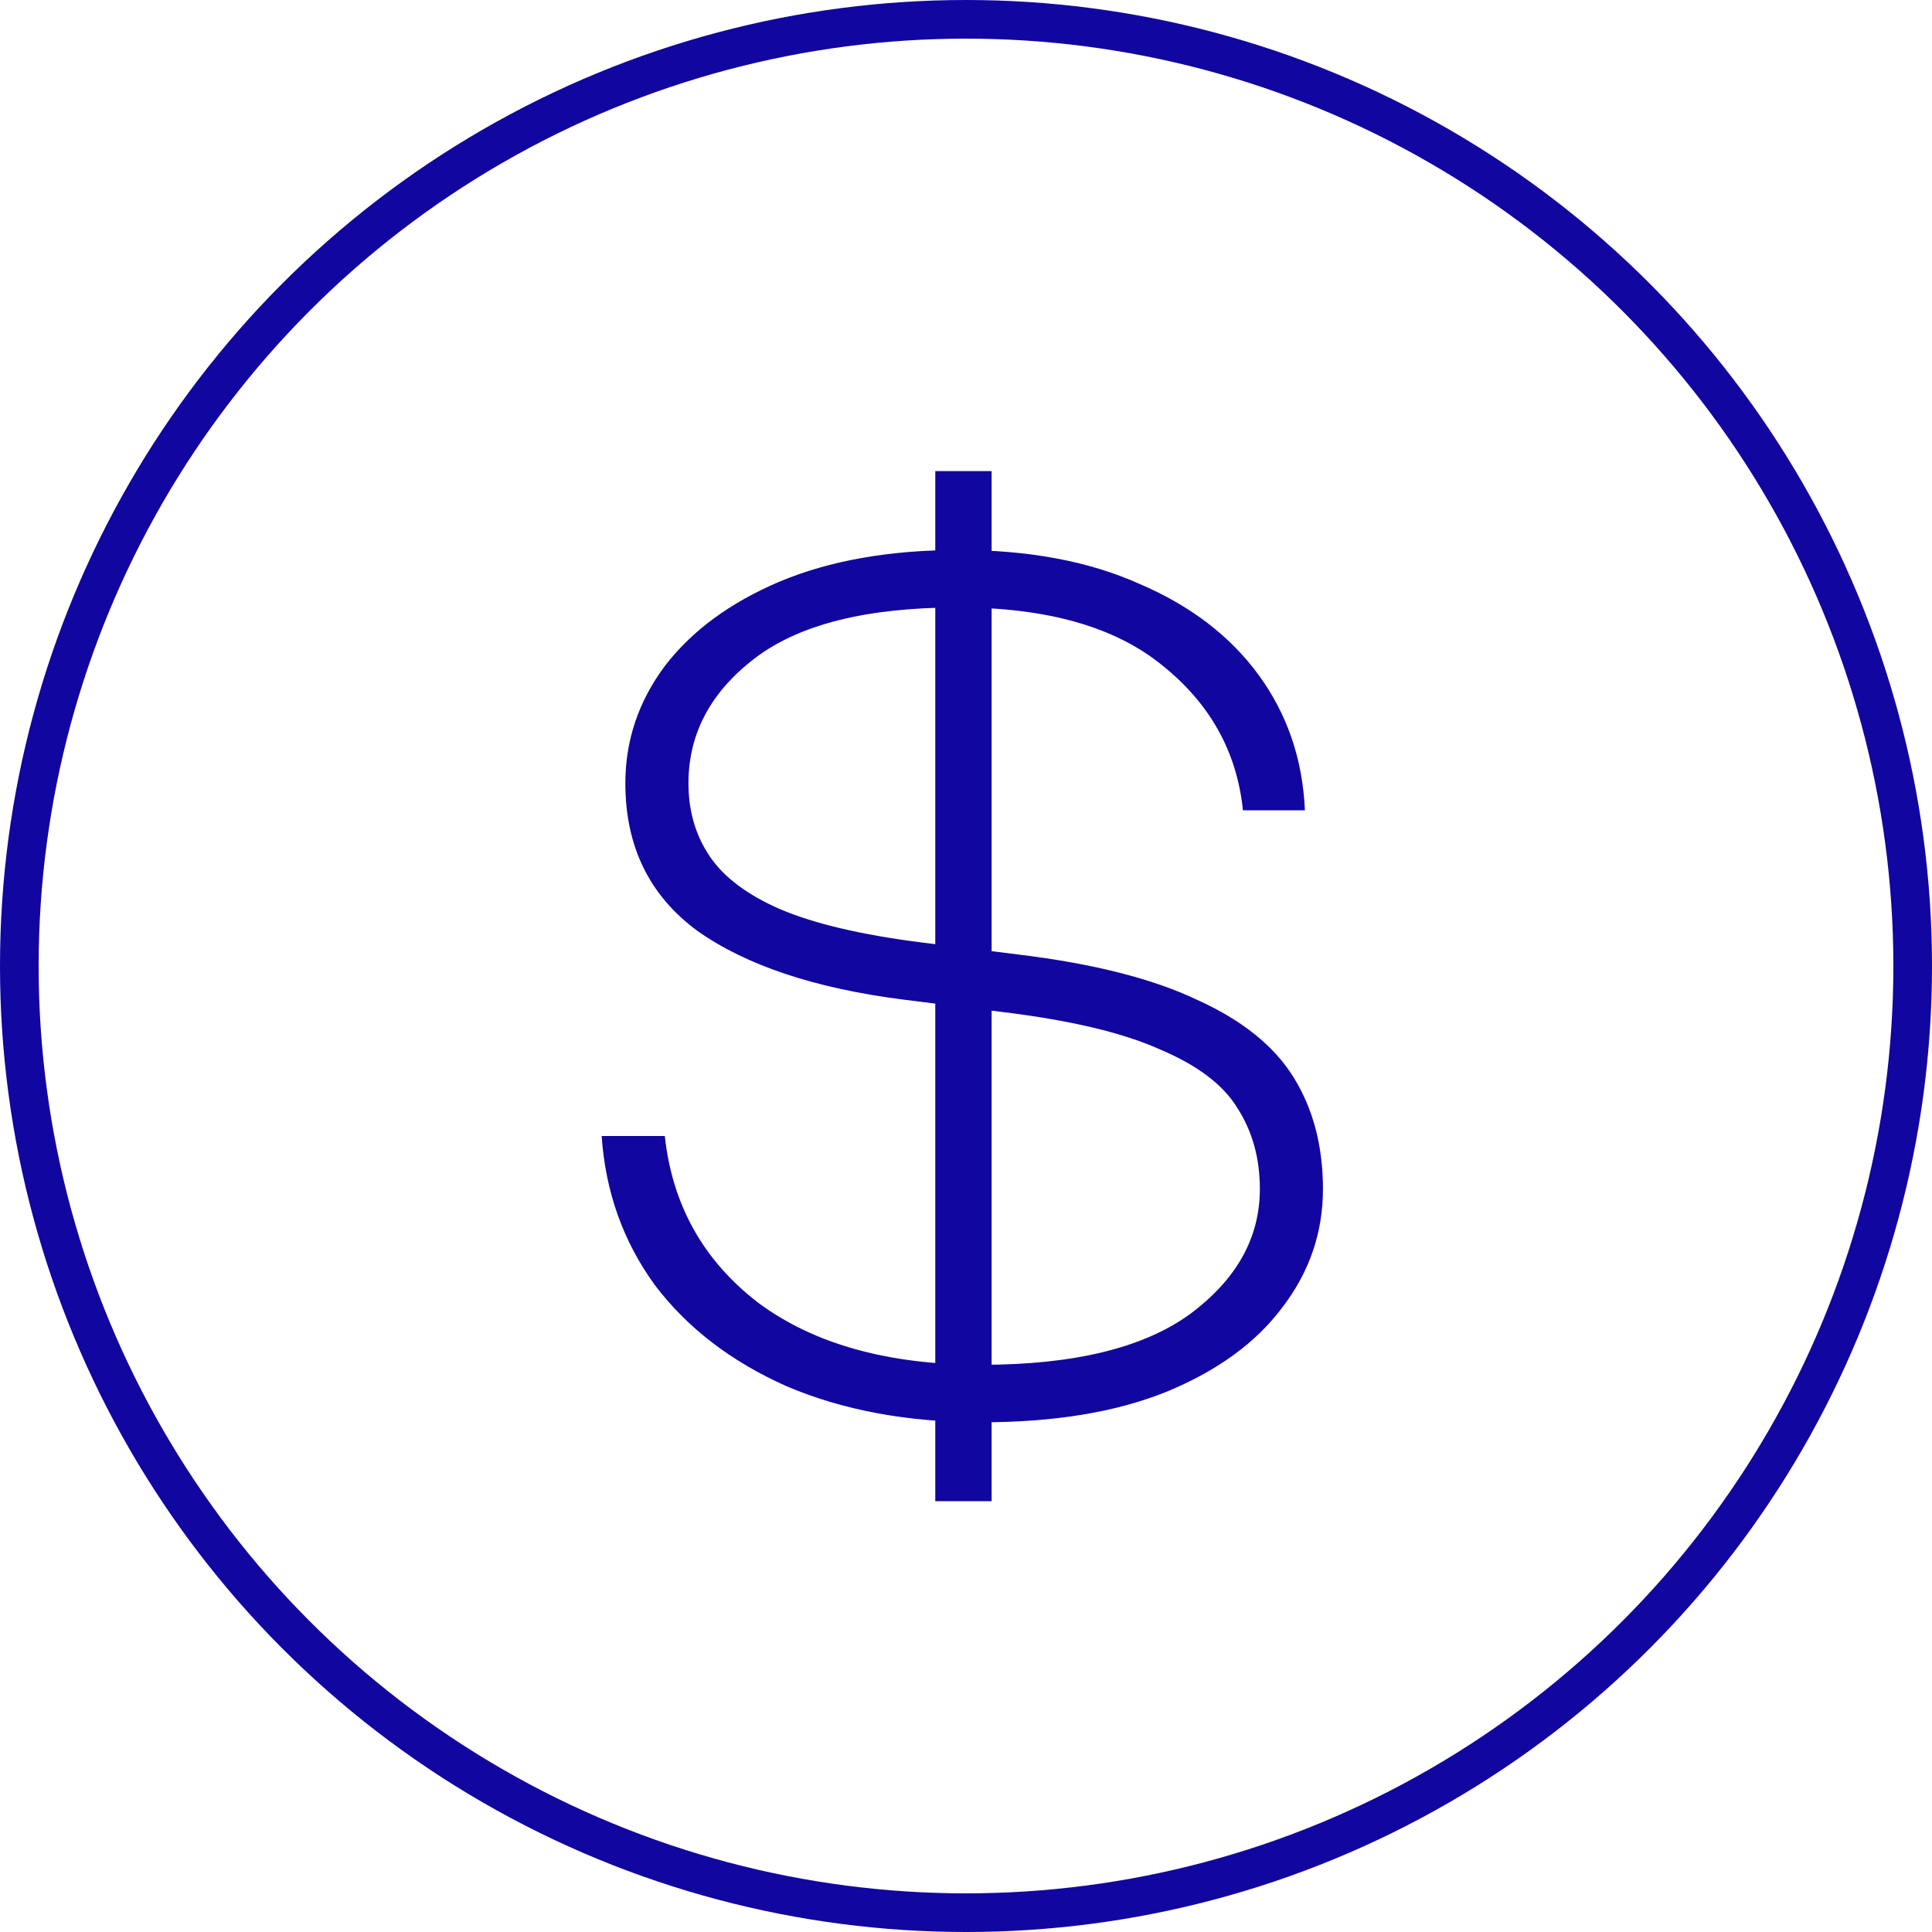
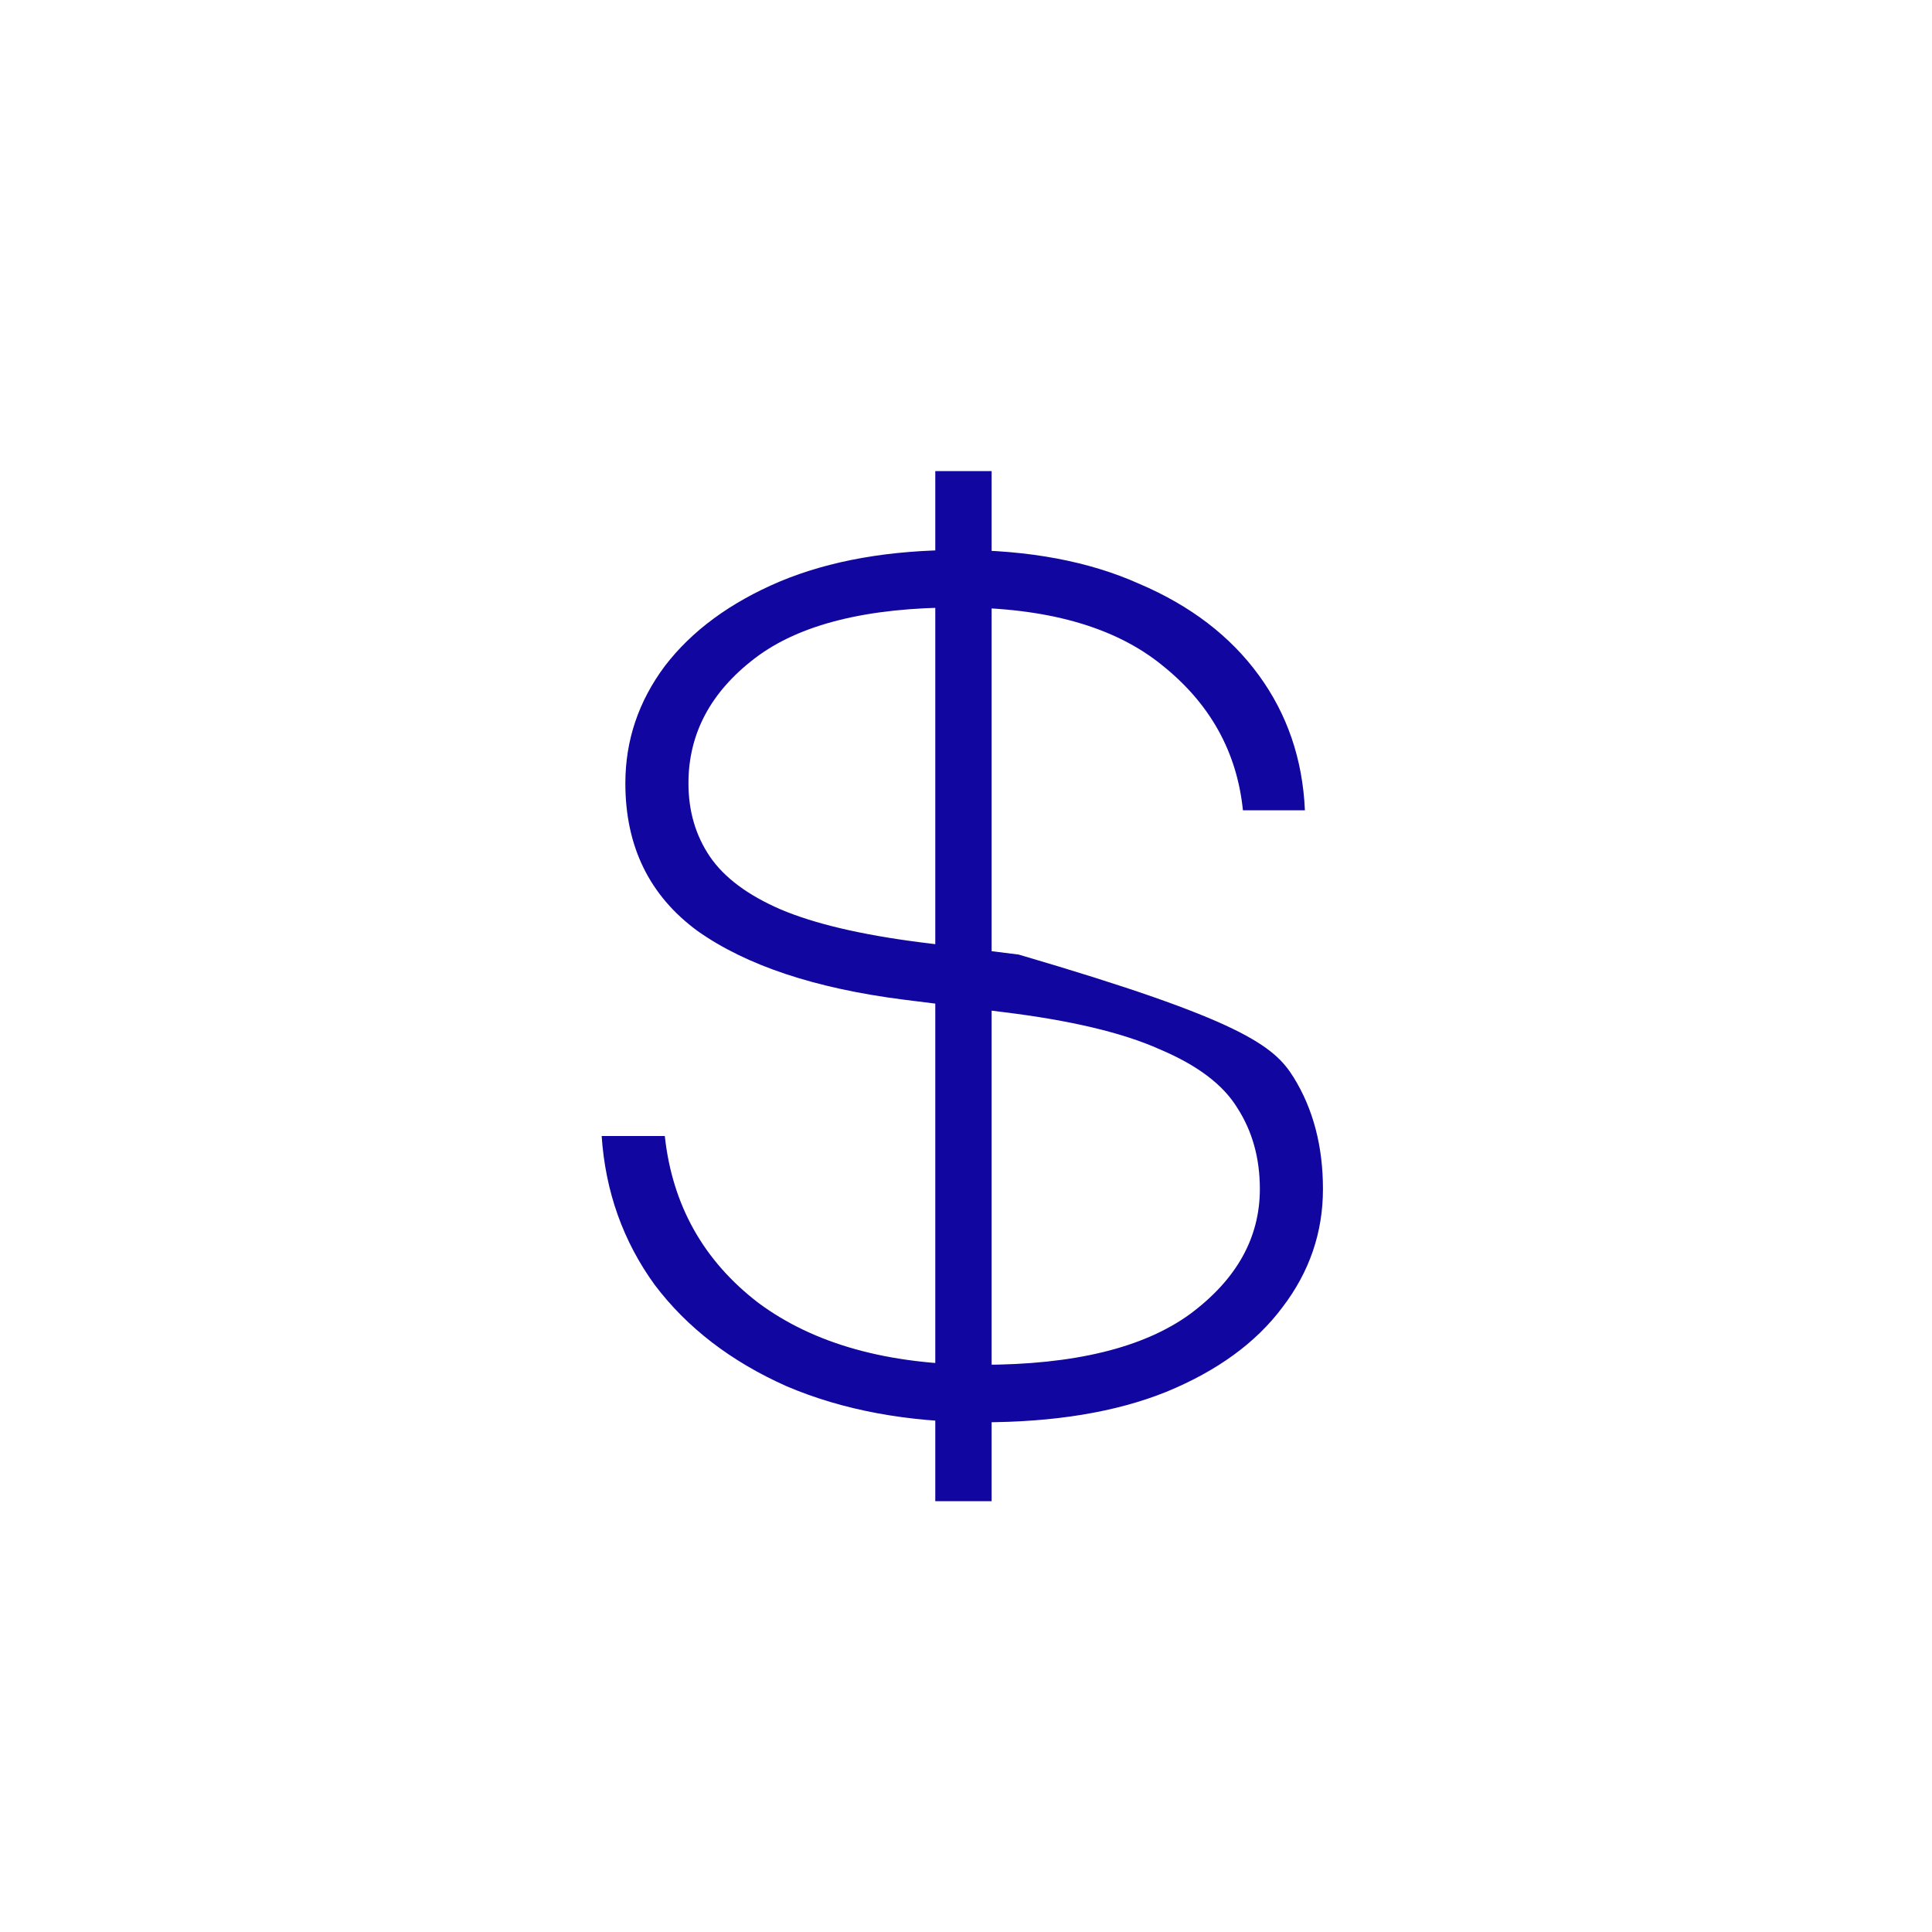
<svg xmlns="http://www.w3.org/2000/svg" width="50" height="50" viewBox="0 0 50 50" fill="none">
-   <circle cx="25" cy="25" r="24.5" stroke="#11069F" />
-   <path d="M25.401 36.809C23.495 36.809 21.813 36.497 20.355 35.875C18.916 35.234 17.778 34.359 16.942 33.25C16.125 32.122 15.668 30.839 15.571 29.4H17.205C17.399 31.189 18.206 32.628 19.625 33.717C21.064 34.786 22.989 35.321 25.401 35.321C27.792 35.321 29.591 34.884 30.796 34.009C32.002 33.114 32.605 32.035 32.605 30.771C32.605 29.974 32.41 29.274 32.021 28.671C31.652 28.068 30.981 27.563 30.009 27.154C29.056 26.727 27.705 26.406 25.955 26.192L23.388 25.871C21.093 25.579 19.314 24.986 18.05 24.092C16.806 23.178 16.184 21.904 16.184 20.271C16.184 19.163 16.524 18.152 17.205 17.238C17.905 16.324 18.896 15.595 20.18 15.05C21.482 14.506 23.028 14.234 24.817 14.234C26.625 14.234 28.181 14.525 29.484 15.109C30.806 15.672 31.837 16.46 32.575 17.471C33.314 18.482 33.713 19.649 33.771 20.971H32.167C32.012 19.454 31.312 18.2 30.067 17.209C28.842 16.217 27.082 15.721 24.788 15.721C22.435 15.721 20.685 16.159 19.538 17.034C18.391 17.909 17.817 18.988 17.817 20.271C17.817 20.991 18.002 21.622 18.371 22.167C18.741 22.711 19.353 23.168 20.209 23.538C21.084 23.907 22.28 24.189 23.796 24.384L26.363 24.704C28.288 24.938 29.824 25.327 30.971 25.871C32.138 26.396 32.974 27.067 33.48 27.884C33.985 28.7 34.238 29.663 34.238 30.771C34.238 31.899 33.888 32.92 33.188 33.834C32.507 34.747 31.506 35.477 30.184 36.021C28.881 36.546 27.287 36.809 25.401 36.809ZM25.663 12.192V38.85H24.205V12.192H25.663Z" fill="#11069F" />
+   <path d="M25.401 36.809C23.495 36.809 21.813 36.497 20.355 35.875C18.916 35.234 17.778 34.359 16.942 33.25C16.125 32.122 15.668 30.839 15.571 29.4H17.205C17.399 31.189 18.206 32.628 19.625 33.717C21.064 34.786 22.989 35.321 25.401 35.321C27.792 35.321 29.591 34.884 30.796 34.009C32.002 33.114 32.605 32.035 32.605 30.771C32.605 29.974 32.41 29.274 32.021 28.671C31.652 28.068 30.981 27.563 30.009 27.154C29.056 26.727 27.705 26.406 25.955 26.192L23.388 25.871C21.093 25.579 19.314 24.986 18.05 24.092C16.806 23.178 16.184 21.904 16.184 20.271C16.184 19.163 16.524 18.152 17.205 17.238C17.905 16.324 18.896 15.595 20.18 15.05C21.482 14.506 23.028 14.234 24.817 14.234C26.625 14.234 28.181 14.525 29.484 15.109C30.806 15.672 31.837 16.46 32.575 17.471C33.314 18.482 33.713 19.649 33.771 20.971H32.167C32.012 19.454 31.312 18.2 30.067 17.209C28.842 16.217 27.082 15.721 24.788 15.721C22.435 15.721 20.685 16.159 19.538 17.034C18.391 17.909 17.817 18.988 17.817 20.271C17.817 20.991 18.002 21.622 18.371 22.167C18.741 22.711 19.353 23.168 20.209 23.538C21.084 23.907 22.28 24.189 23.796 24.384L26.363 24.704C32.138 26.396 32.974 27.067 33.48 27.884C33.985 28.7 34.238 29.663 34.238 30.771C34.238 31.899 33.888 32.92 33.188 33.834C32.507 34.747 31.506 35.477 30.184 36.021C28.881 36.546 27.287 36.809 25.401 36.809ZM25.663 12.192V38.85H24.205V12.192H25.663Z" fill="#11069F" />
</svg>